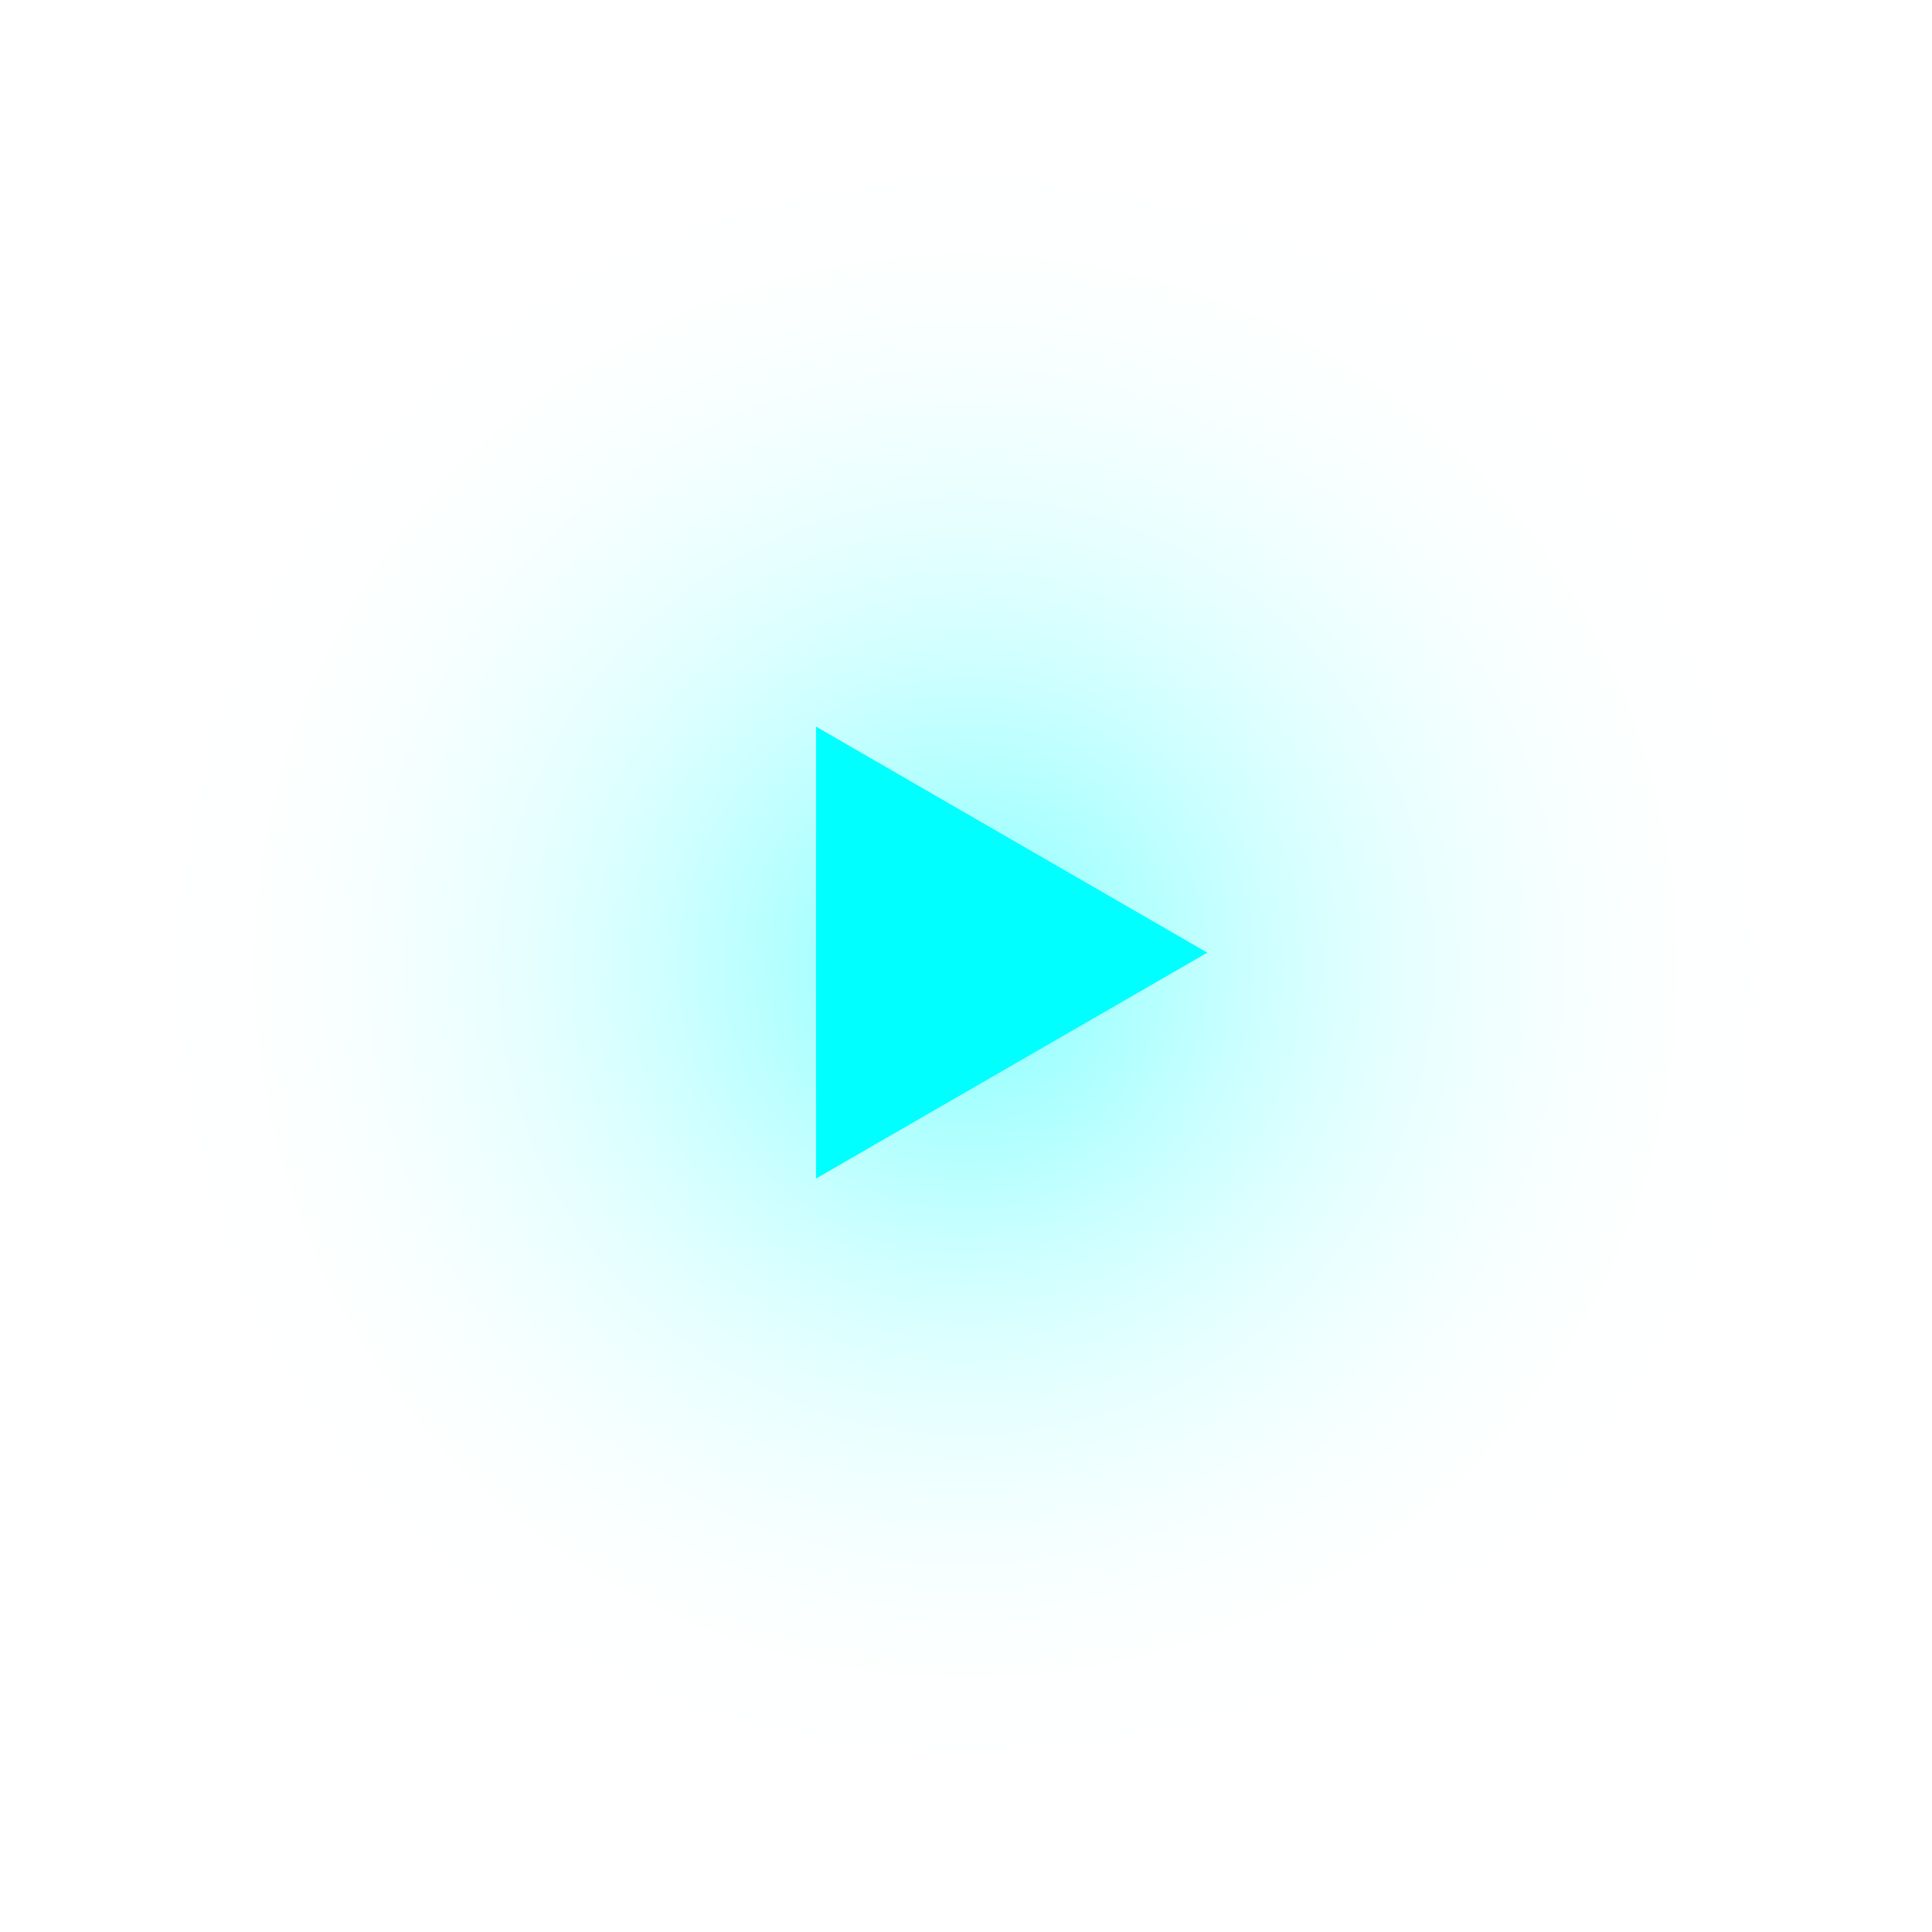
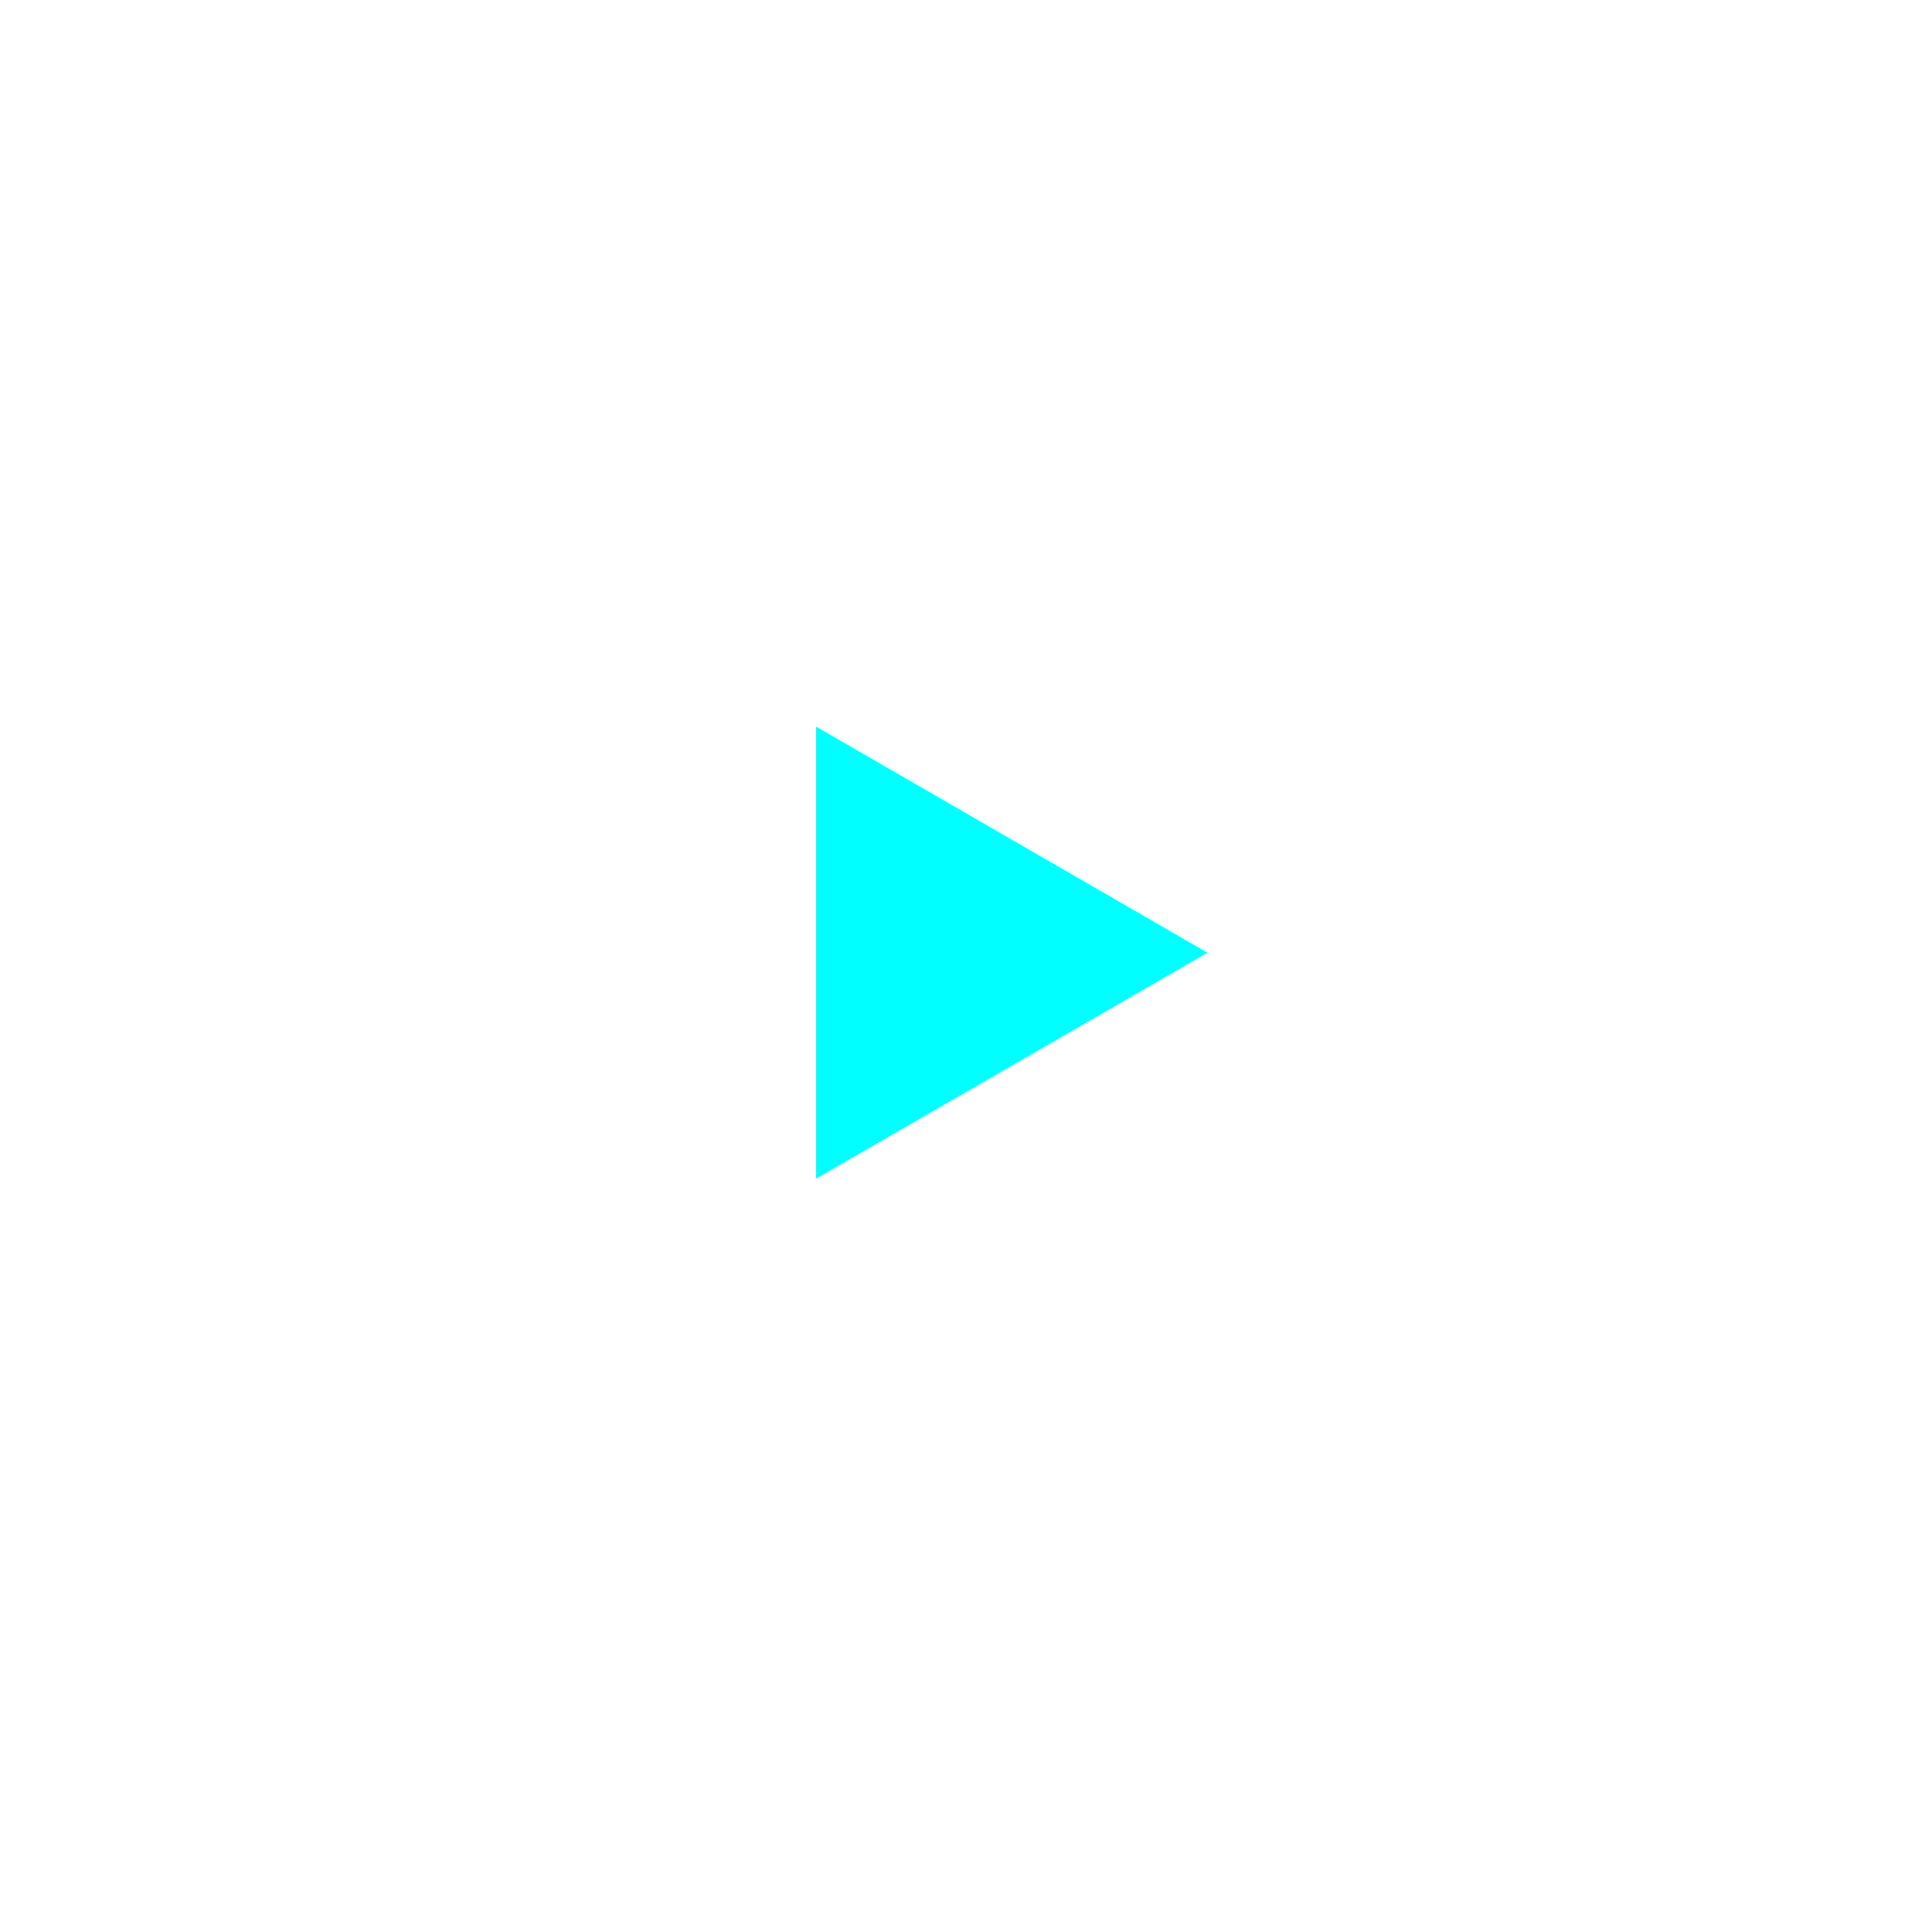
<svg xmlns="http://www.w3.org/2000/svg" viewBox="0 0 100 100">
  <defs>
    <style>
      .cls-1 {
        fill: aqua;
      }

      .cls-2 {
        isolation: isolate;
      }

      .cls-3 {
        fill: url(#radial-gradient);
        mix-blend-mode: screen;
        opacity: .5;
      }
    </style>
    <radialGradient id="radial-gradient" cx="50" cy="50" fx="50" fy="50" r="43.06" gradientUnits="userSpaceOnUse">
      <stop offset="0" stop-color="aqua" />
      <stop offset=".03" stop-color="aqua" stop-opacity=".94" />
      <stop offset=".14" stop-color="aqua" stop-opacity=".72" />
      <stop offset=".26" stop-color="aqua" stop-opacity=".53" />
      <stop offset=".37" stop-color="aqua" stop-opacity=".37" />
      <stop offset=".49" stop-color="aqua" stop-opacity=".23" />
      <stop offset=".61" stop-color="aqua" stop-opacity=".13" />
      <stop offset=".73" stop-color="aqua" stop-opacity=".06" />
      <stop offset=".86" stop-color="aqua" stop-opacity=".01" />
      <stop offset="1" stop-color="aqua" stop-opacity="0" />
    </radialGradient>
  </defs>
  <g class="cls-2">
    <g id="Câmbio_Comercial" data-name="Câmbio Comercial">
      <g>
-         <circle class="cls-3" cx="50" cy="50" r="43.06" />
        <polygon class="cls-1" points="62.49 49.31 42.24 37.61 42.24 61 62.49 49.31" />
      </g>
    </g>
  </g>
</svg>